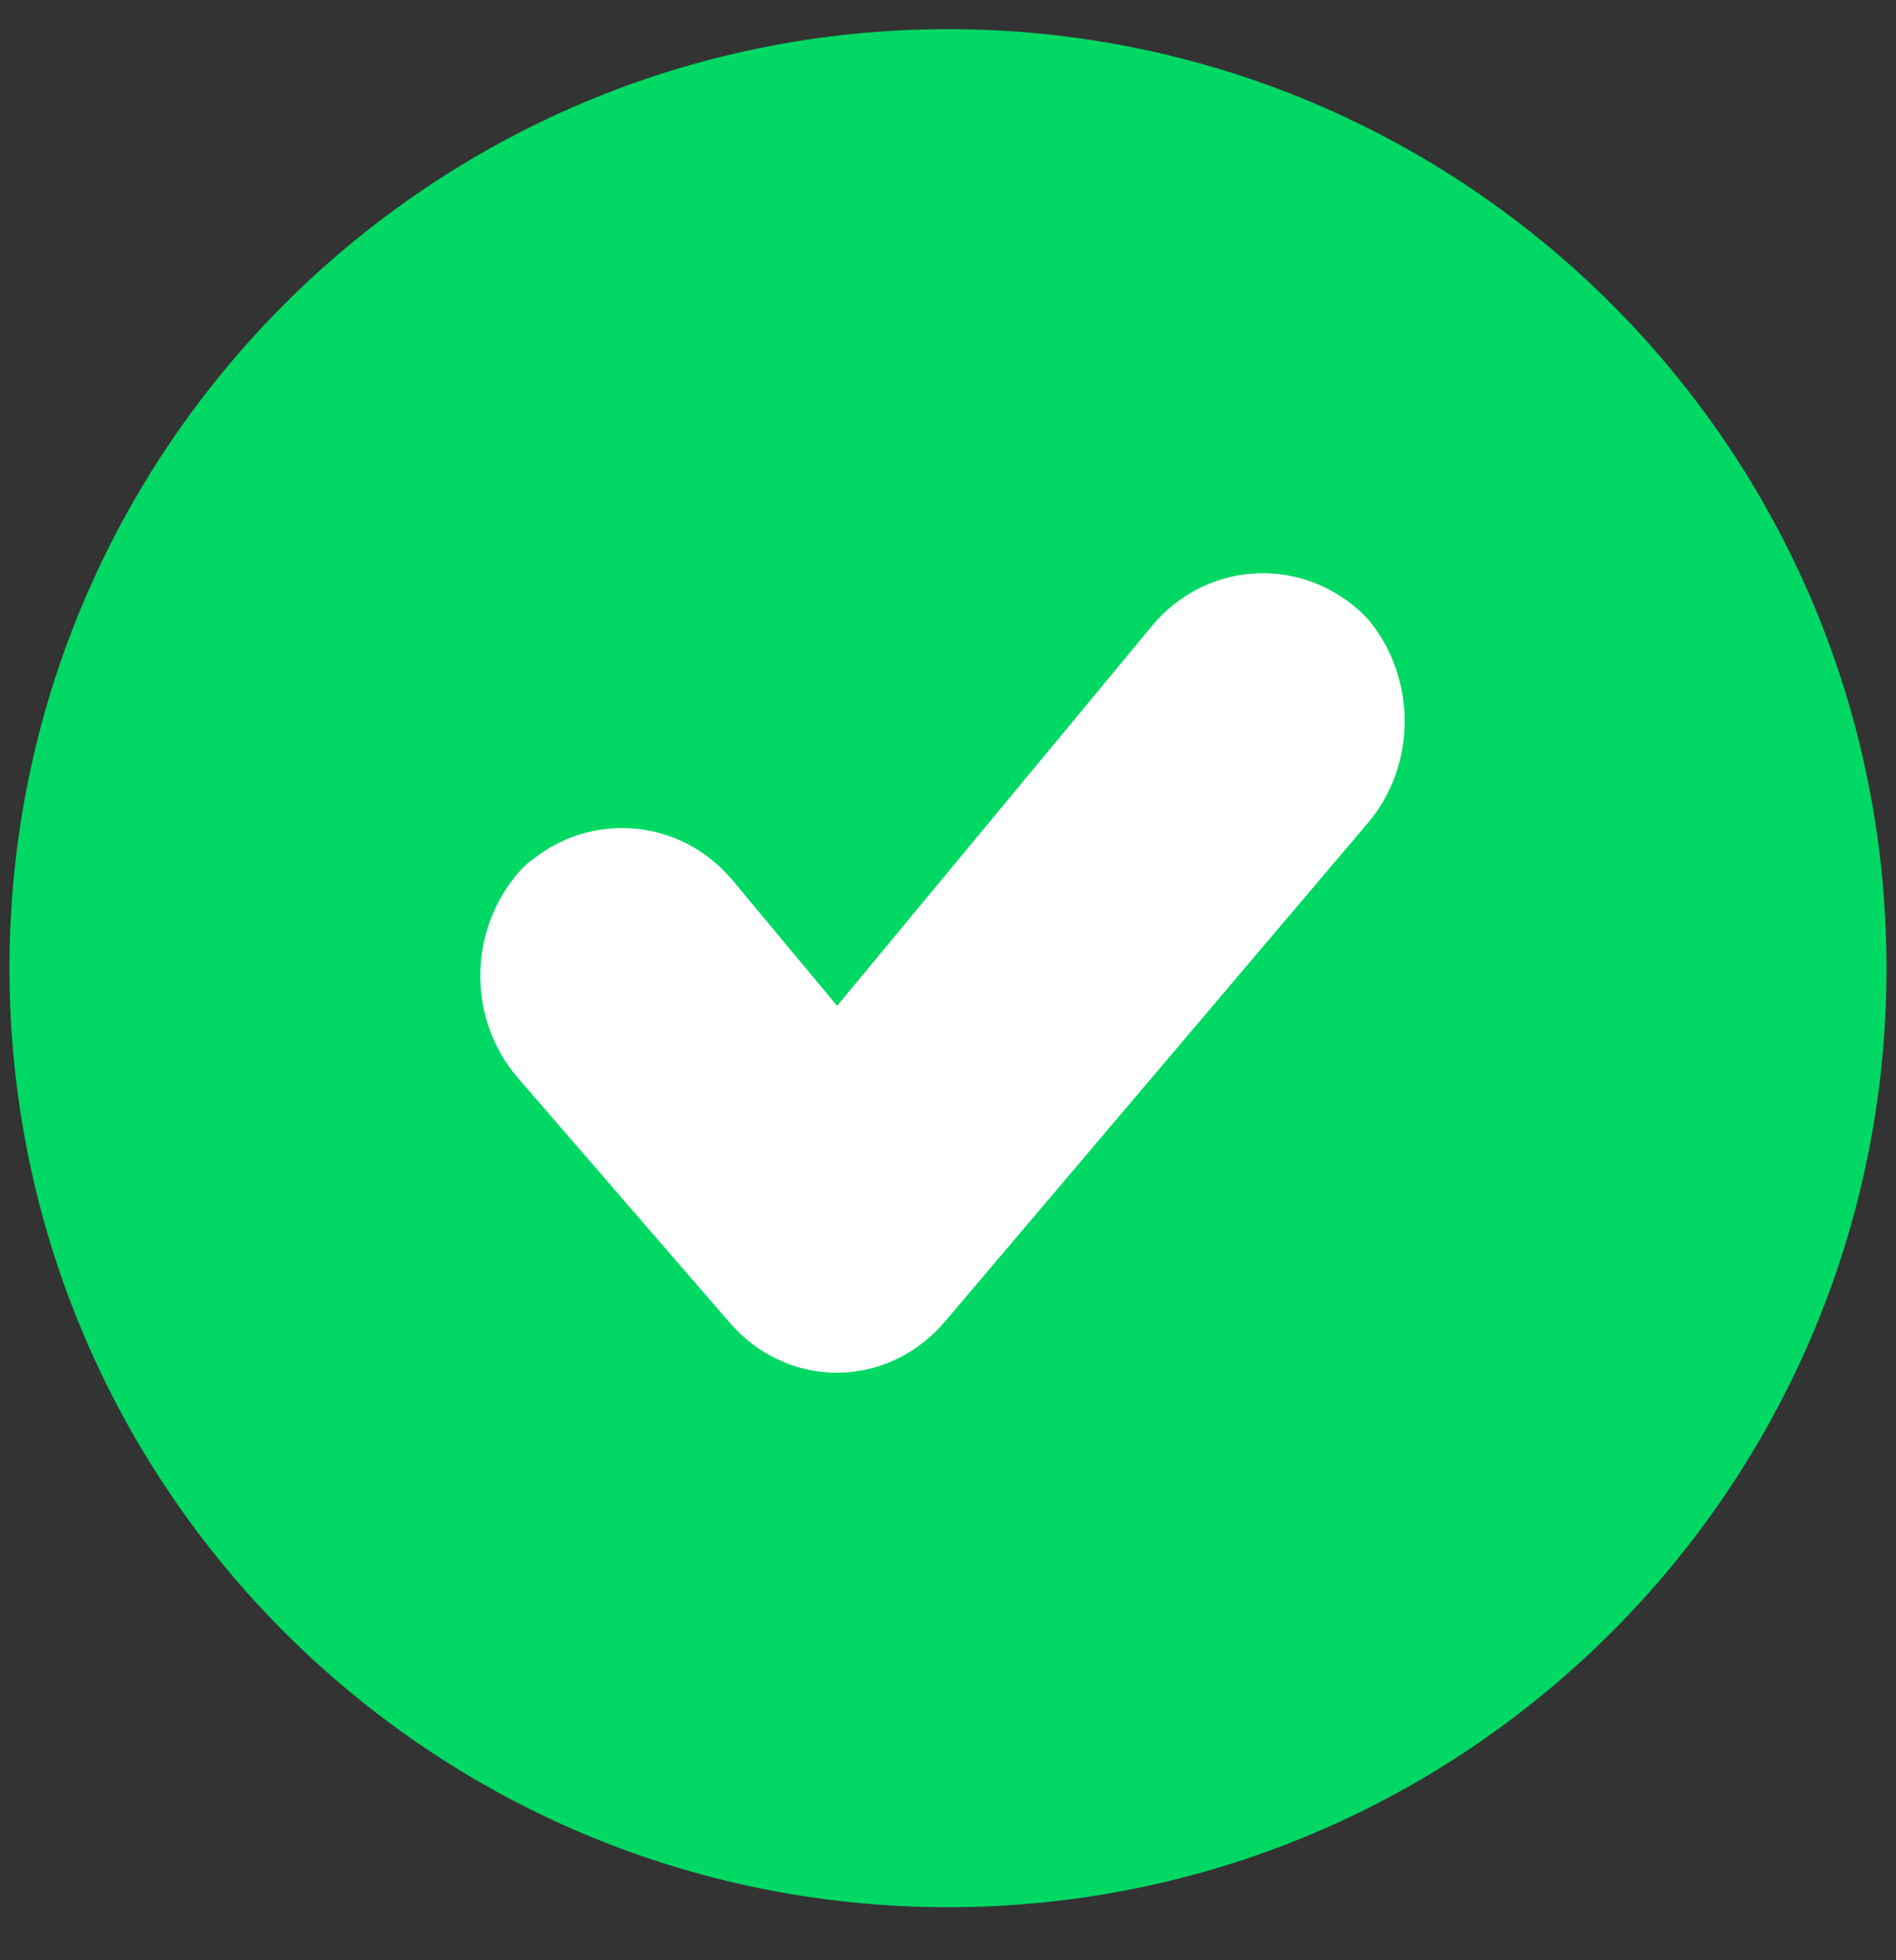
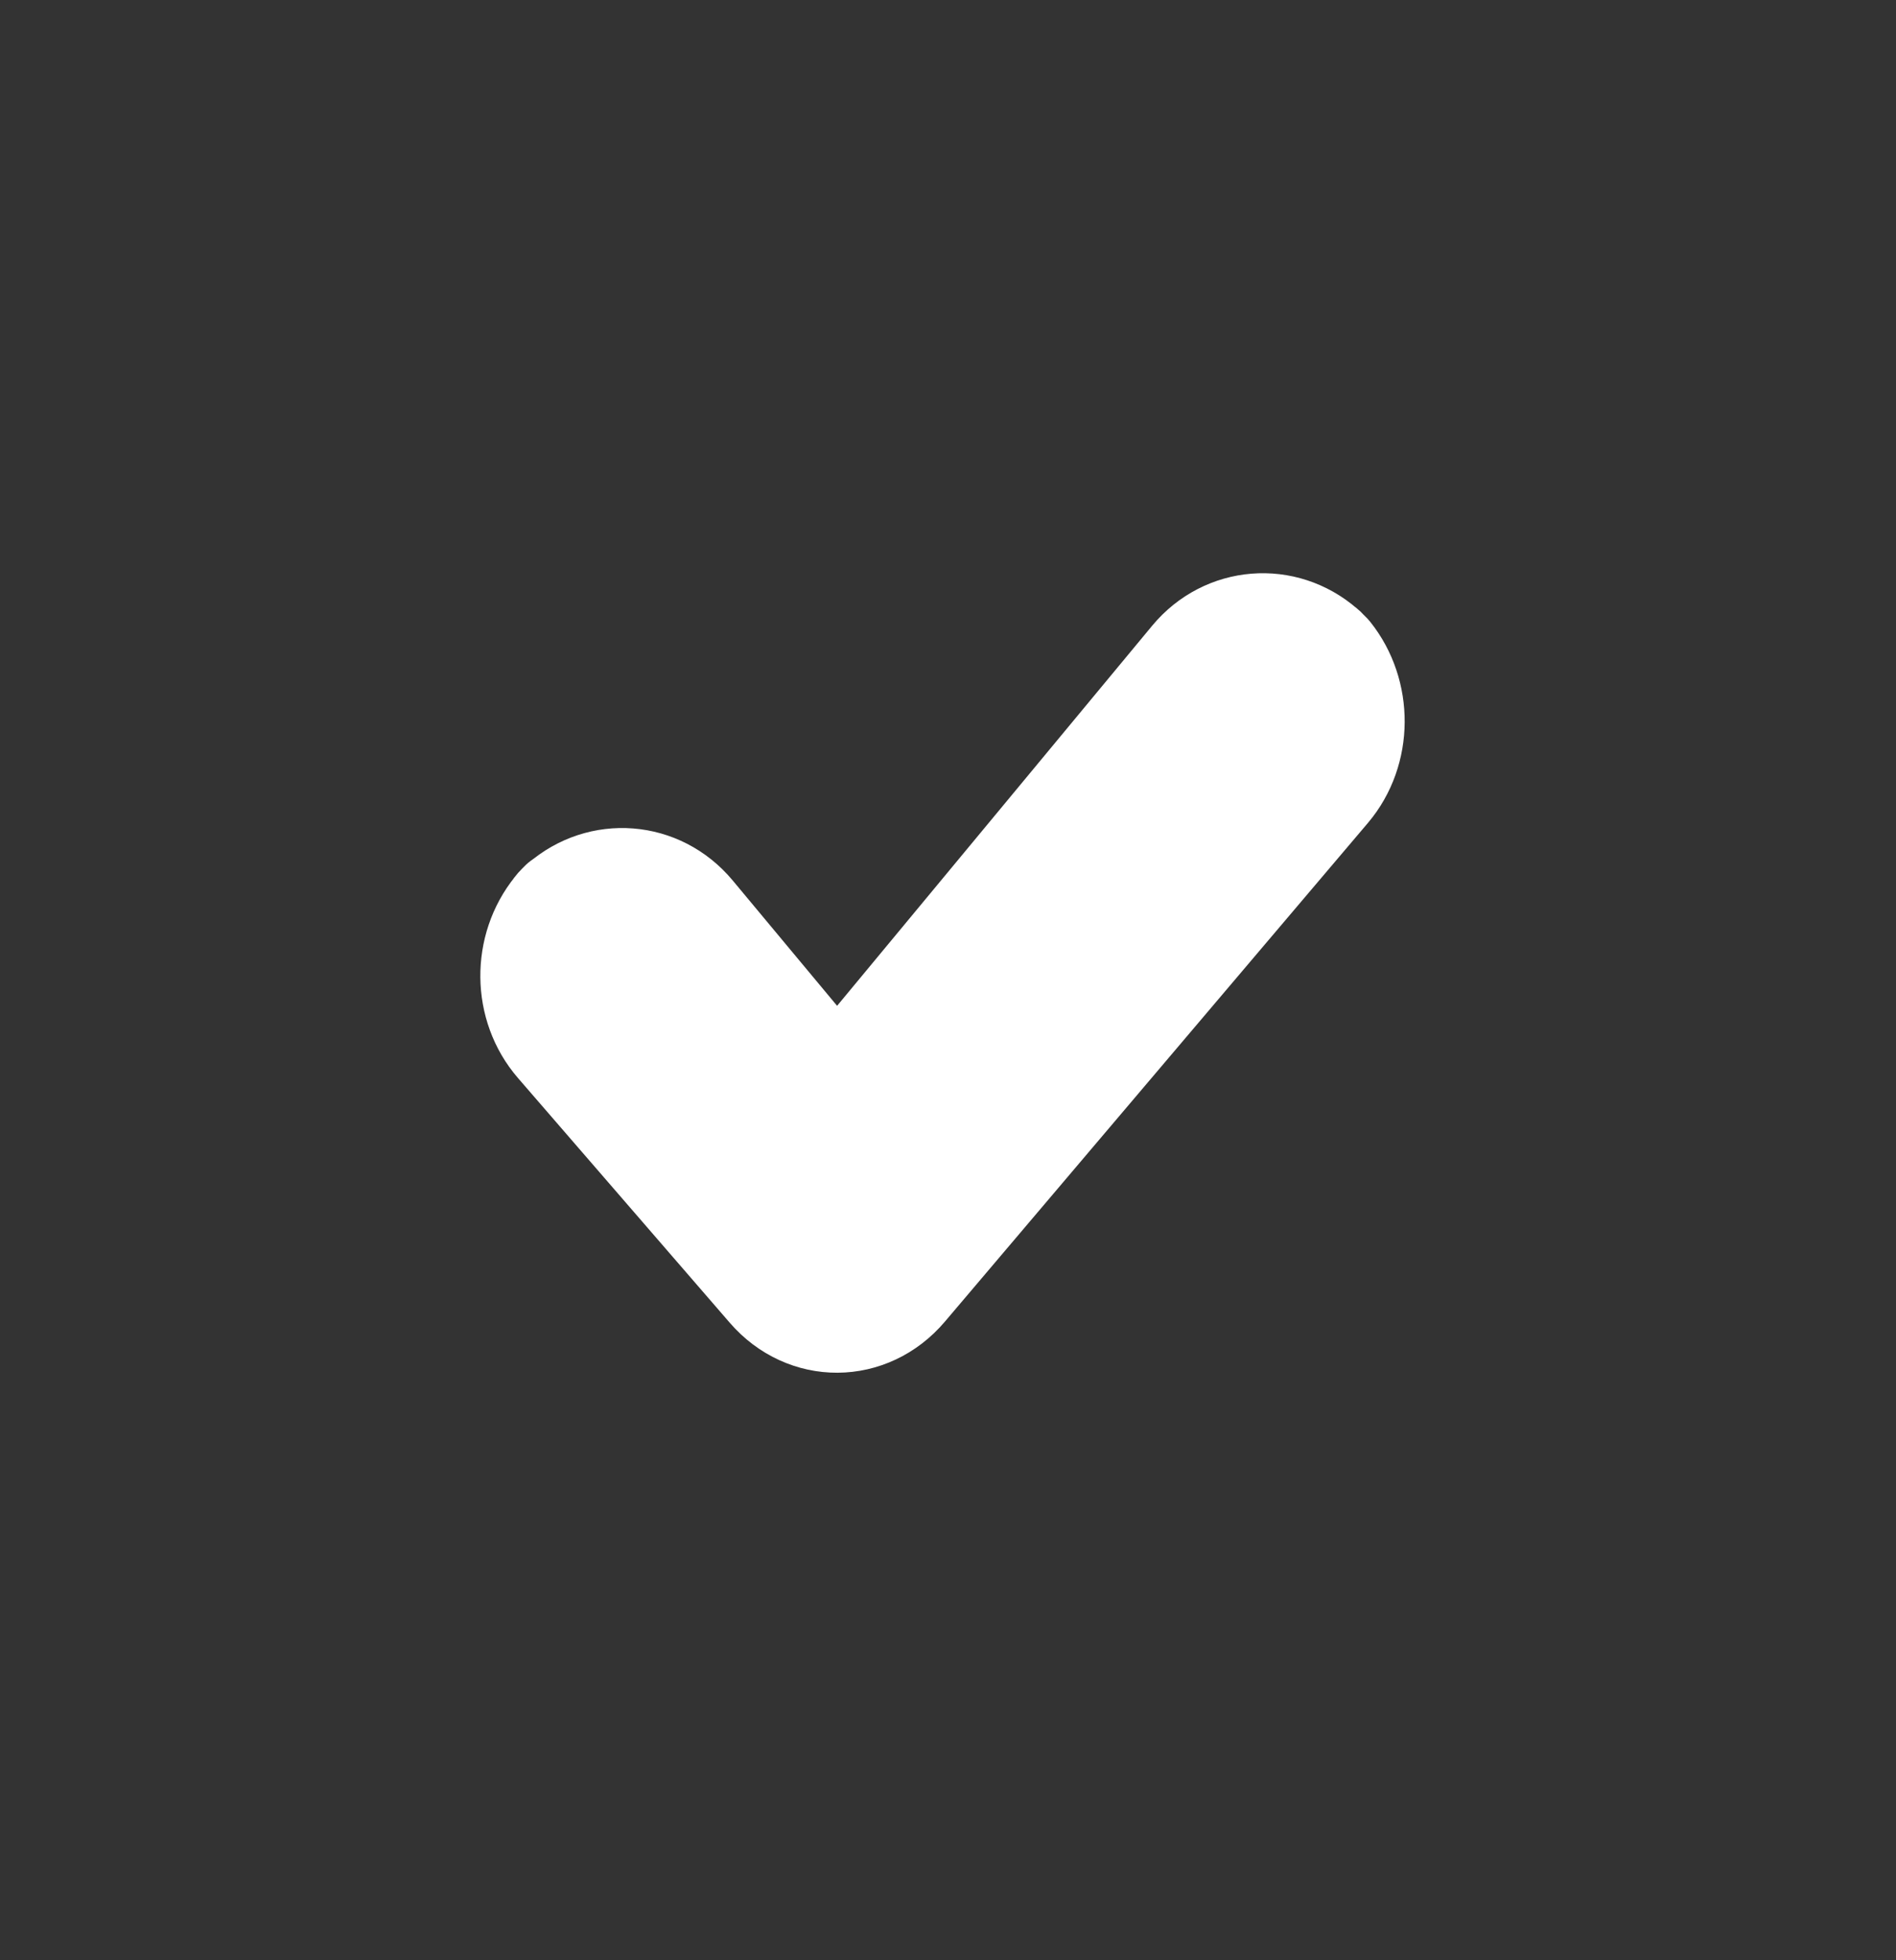
<svg xmlns="http://www.w3.org/2000/svg" width="30" height="31" viewBox="0 0 30 31" fill="none">
  <rect x="0" y="0" width="30" height="31" fill="#333333" stroke="none" />
-   <path d="M15 30.161C6.799 30.161 0.15 23.512 0.15 15.311C0.15 7.11 6.799 0.461 15 0.461C23.202 0.461 29.85 7.11 29.85 15.311C29.85 23.512 23.202 30.161 15 30.161Z" fill="#00D864" />
  <path d="M18.924 10.469C19.429 9.862 20.299 9.798 20.884 10.306C20.903 10.318 20.918 10.334 20.932 10.35C20.948 10.365 20.963 10.38 20.978 10.396C21.444 10.979 21.446 11.856 20.958 12.432L14.264 20.319C13.713 20.968 12.784 20.972 12.228 20.33L8.876 16.459C8.381 15.888 8.378 15.012 8.849 14.431C8.86 14.411 8.876 14.396 8.891 14.381C8.906 14.365 8.92 14.349 8.936 14.334L8.94 14.337C9.524 13.829 10.392 13.889 10.901 14.499L13.247 17.314L18.924 10.469Z" fill="white" stroke="white" stroke-width="1.8" stroke-linejoin="round" />
</svg>